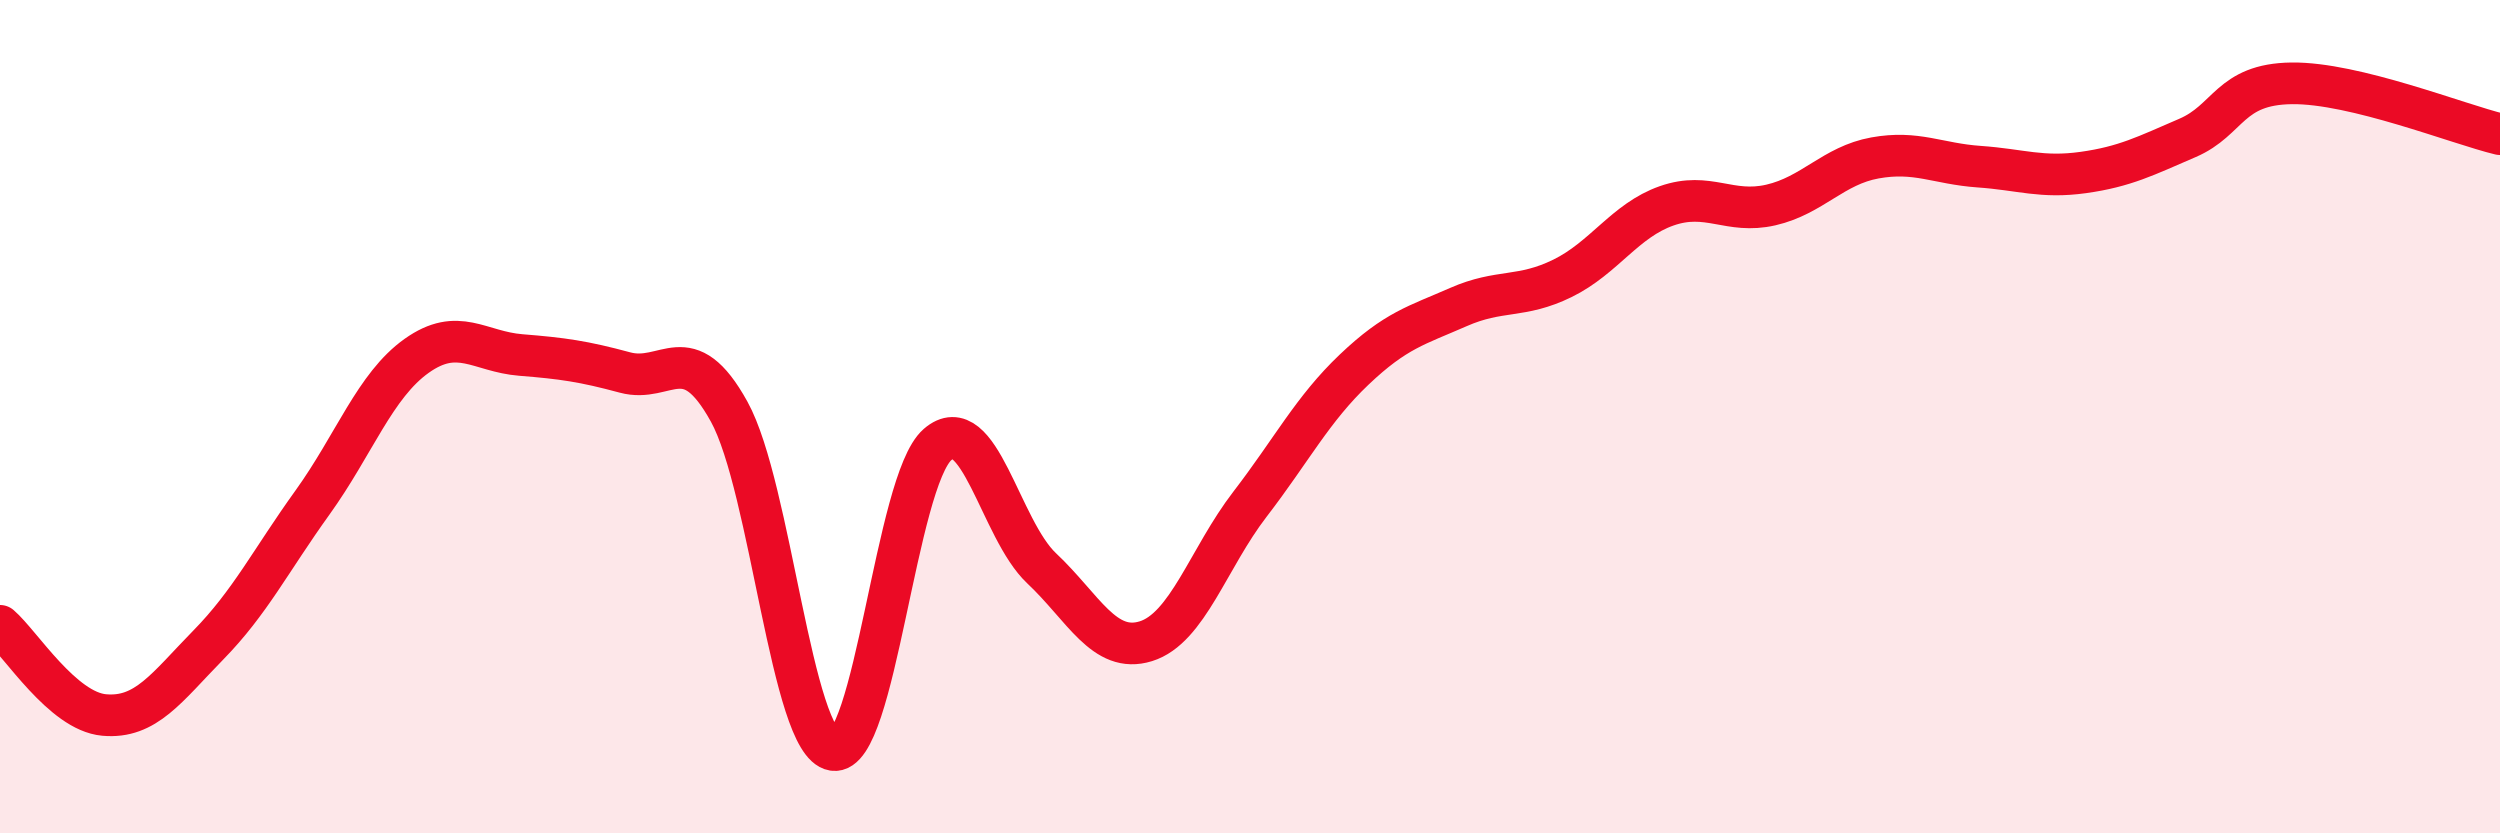
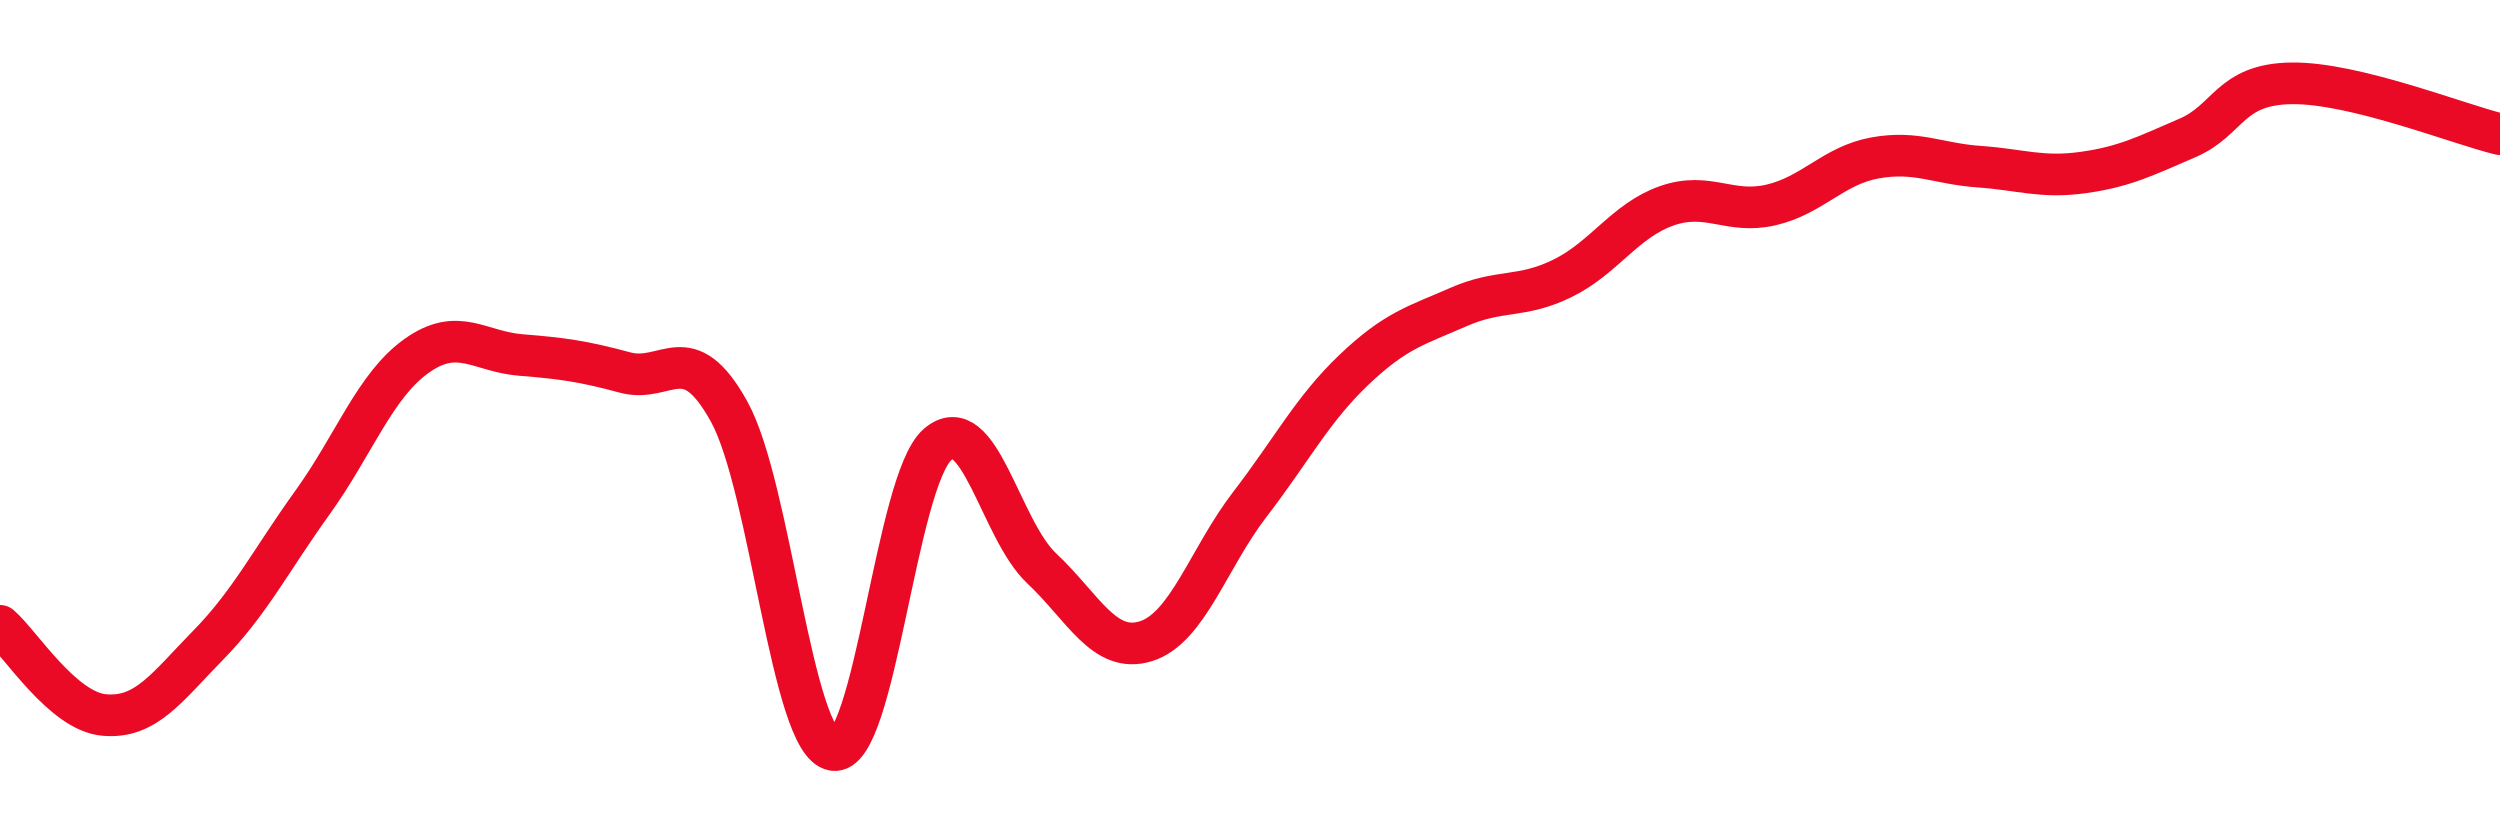
<svg xmlns="http://www.w3.org/2000/svg" width="60" height="20" viewBox="0 0 60 20">
-   <path d="M 0,15.02 C 0.5,15.45 1.5,17.07 2.5,17.16 C 3.5,17.25 4,16.5 5,15.48 C 6,14.46 6.5,13.45 7.5,12.06 C 8.5,10.67 9,9.25 10,8.54 C 11,7.83 11.5,8.44 12.5,8.52 C 13.5,8.6 14,8.67 15,8.94 C 16,9.21 16.5,8.07 17.5,9.88 C 18.5,11.69 19,17.84 20,18 C 21,18.16 21.5,11.54 22.5,10.67 C 23.5,9.8 24,12.7 25,13.64 C 26,14.58 26.5,15.7 27.5,15.39 C 28.5,15.08 29,13.4 30,12.1 C 31,10.8 31.5,9.82 32.5,8.87 C 33.5,7.92 34,7.81 35,7.37 C 36,6.93 36.5,7.17 37.5,6.68 C 38.5,6.19 39,5.29 40,4.94 C 41,4.59 41.5,5.15 42.5,4.92 C 43.5,4.69 44,3.97 45,3.79 C 46,3.61 46.5,3.93 47.5,4 C 48.5,4.07 49,4.28 50,4.14 C 51,4 51.5,3.74 52.5,3.31 C 53.5,2.88 53.5,2.02 55,2 C 56.5,1.98 59,2.98 60,3.22L60 20L0 20Z" fill="#EB0A25" opacity="0.1" stroke-linecap="round" stroke-linejoin="round" />
  <path d="M 0,15.02 C 0.5,15.45 1.5,17.07 2.5,17.16 C 3.5,17.25 4,16.5 5,15.48 C 6,14.46 6.5,13.45 7.5,12.06 C 8.5,10.67 9,9.25 10,8.54 C 11,7.83 11.5,8.44 12.5,8.52 C 13.5,8.6 14,8.67 15,8.94 C 16,9.21 16.5,8.07 17.5,9.88 C 18.5,11.69 19,17.84 20,18 C 21,18.16 21.5,11.54 22.5,10.67 C 23.5,9.8 24,12.7 25,13.64 C 26,14.58 26.5,15.7 27.5,15.39 C 28.5,15.08 29,13.4 30,12.1 C 31,10.8 31.5,9.82 32.5,8.87 C 33.5,7.92 34,7.81 35,7.37 C 36,6.93 36.5,7.17 37.5,6.68 C 38.5,6.19 39,5.29 40,4.94 C 41,4.59 41.5,5.15 42.5,4.92 C 43.5,4.69 44,3.97 45,3.79 C 46,3.61 46.5,3.93 47.5,4 C 48.5,4.07 49,4.28 50,4.14 C 51,4 51.5,3.74 52.5,3.31 C 53.5,2.88 53.5,2.02 55,2 C 56.5,1.98 59,2.98 60,3.22" stroke="#EB0A25" stroke-width="1" fill="none" stroke-linecap="round" stroke-linejoin="round" />
</svg>